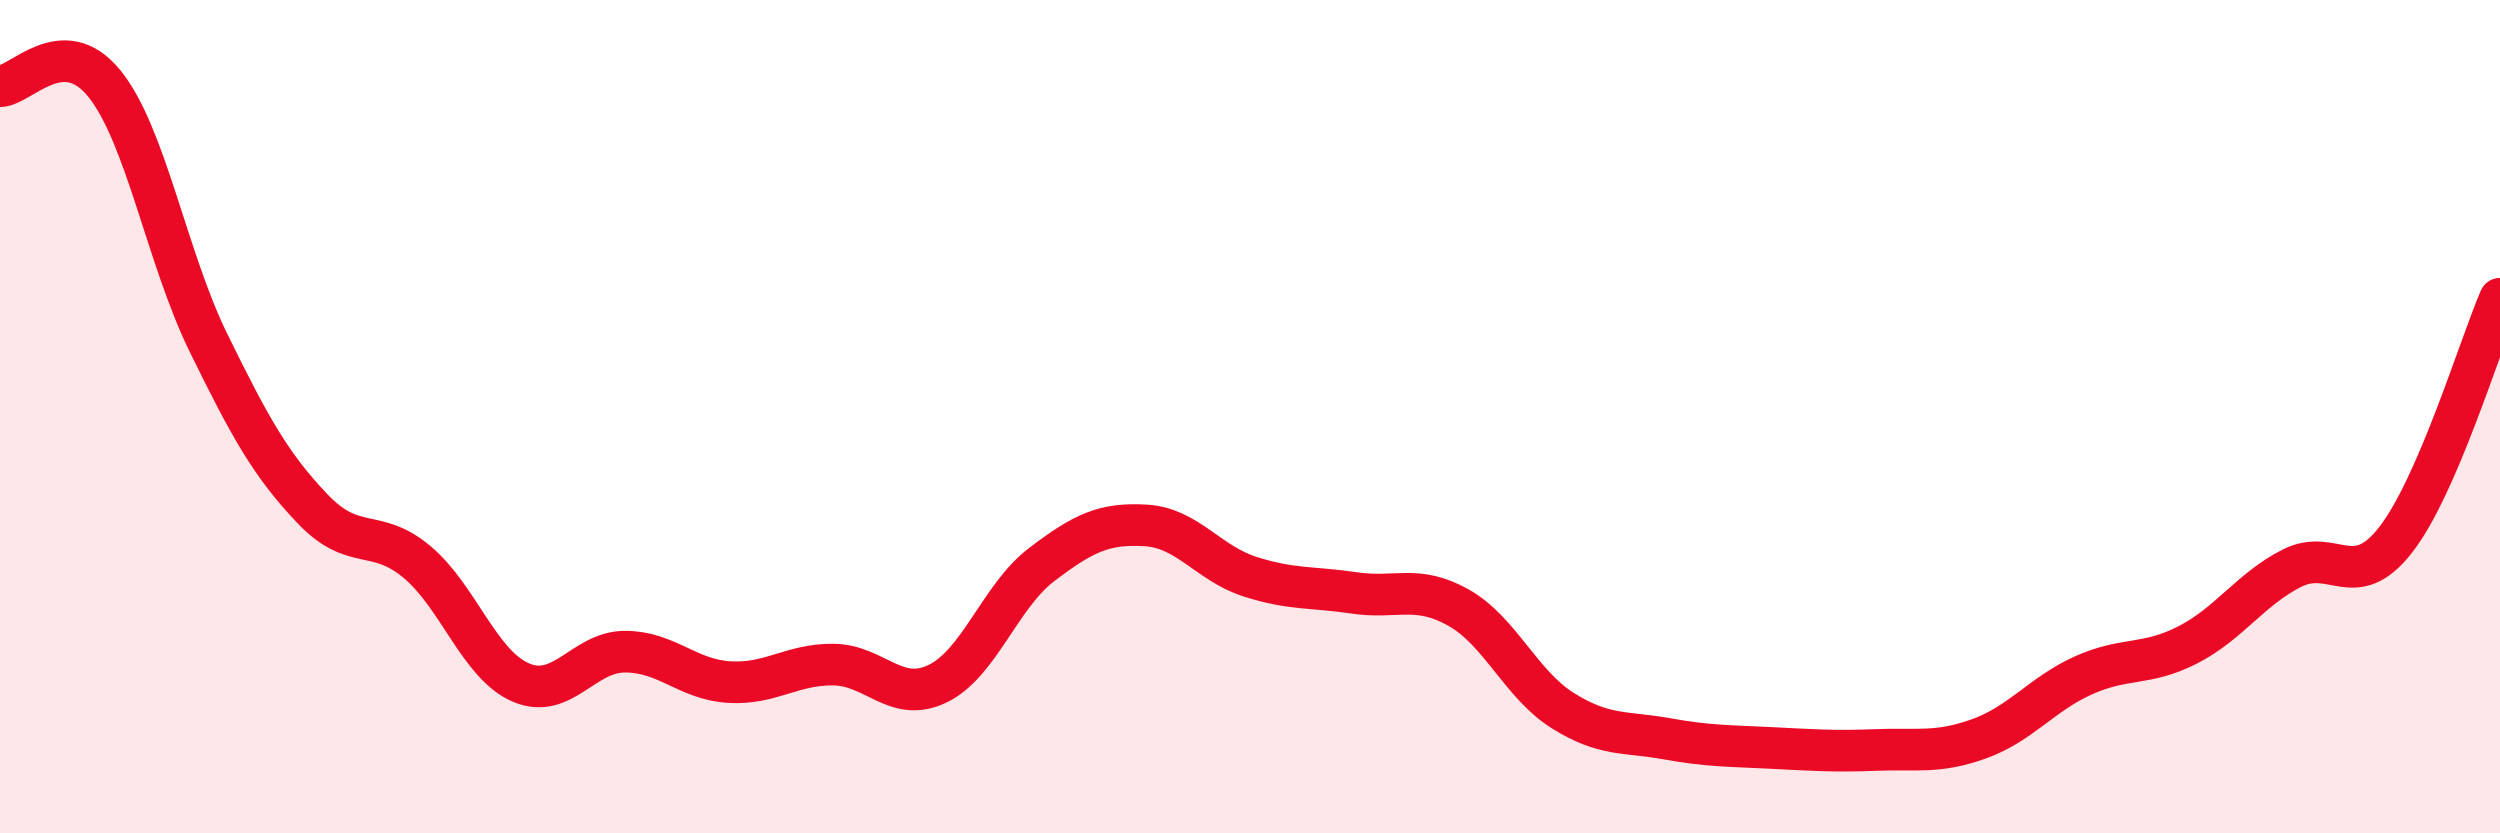
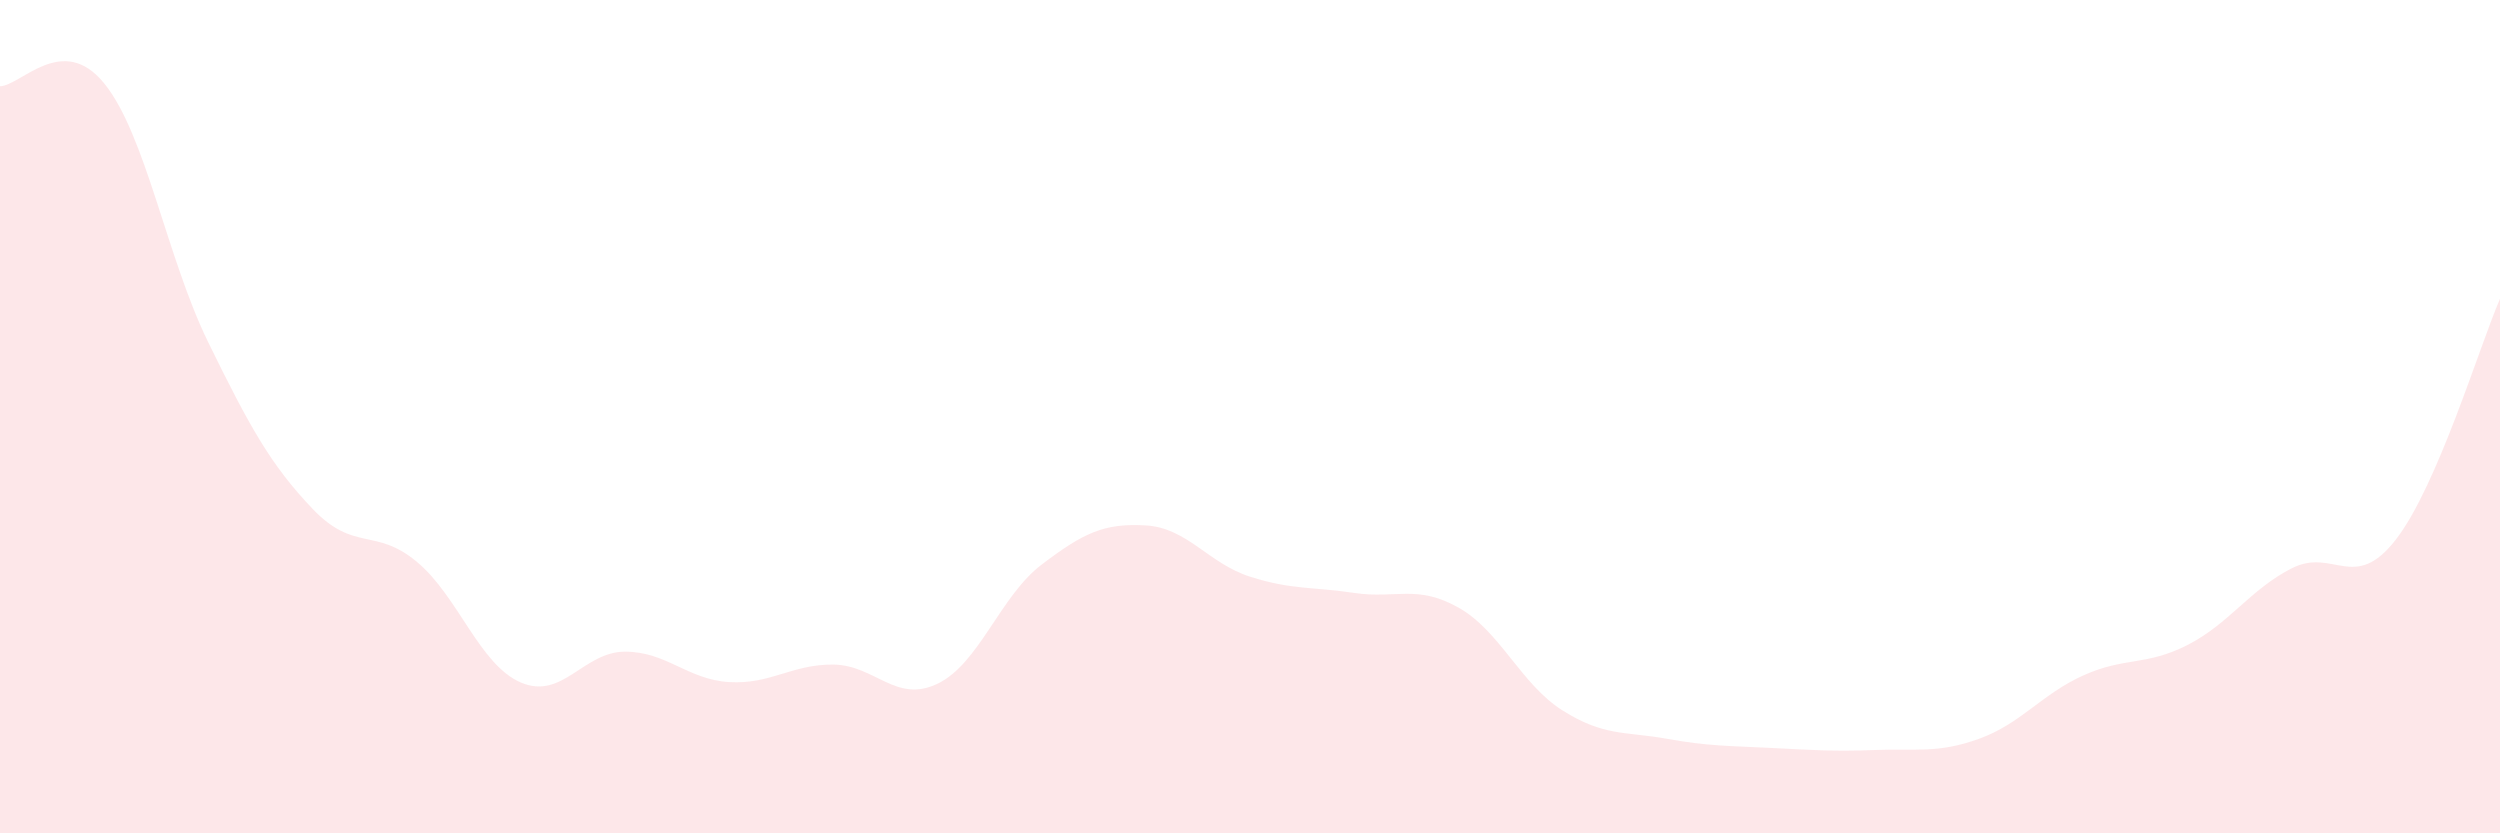
<svg xmlns="http://www.w3.org/2000/svg" width="60" height="20" viewBox="0 0 60 20">
  <path d="M 0,2.07 C 0.5,2.06 1.5,0.77 2.5,2 C 3.5,3.23 4,6.18 5,8.22 C 6,10.26 6.5,11.16 7.5,12.21 C 8.5,13.26 9,12.65 10,13.48 C 11,14.31 11.5,15.95 12.5,16.38 C 13.5,16.81 14,15.64 15,15.64 C 16,15.64 16.5,16.31 17.5,16.37 C 18.5,16.43 19,15.94 20,15.95 C 21,15.96 21.5,16.89 22.5,16.41 C 23.5,15.93 24,14.31 25,13.55 C 26,12.79 26.5,12.55 27.5,12.61 C 28.5,12.67 29,13.52 30,13.84 C 31,14.16 31.5,14.08 32.5,14.23 C 33.5,14.38 34,14.02 35,14.58 C 36,15.14 36.5,16.42 37.5,17.05 C 38.5,17.68 39,17.55 40,17.73 C 41,17.91 41.5,17.9 42.5,17.95 C 43.5,18 44,18.04 45,18 C 46,17.96 46.5,18.09 47.5,17.73 C 48.5,17.37 49,16.66 50,16.21 C 51,15.76 51.5,15.99 52.5,15.48 C 53.5,14.97 54,14.15 55,13.64 C 56,13.13 56.5,14.24 57.5,12.95 C 58.5,11.66 59.5,8.33 60,7.17L60 20L0 20Z" fill="#EB0A25" opacity="0.1" stroke-linecap="round" stroke-linejoin="round" />
-   <path d="M 0,2.07 C 0.5,2.06 1.5,0.77 2.5,2 C 3.5,3.23 4,6.18 5,8.22 C 6,10.26 6.5,11.16 7.5,12.21 C 8.5,13.26 9,12.65 10,13.48 C 11,14.31 11.5,15.95 12.5,16.38 C 13.5,16.81 14,15.64 15,15.64 C 16,15.64 16.5,16.31 17.5,16.37 C 18.5,16.43 19,15.94 20,15.95 C 21,15.96 21.5,16.89 22.5,16.41 C 23.5,15.93 24,14.31 25,13.55 C 26,12.79 26.5,12.55 27.5,12.61 C 28.5,12.67 29,13.52 30,13.84 C 31,14.16 31.5,14.08 32.5,14.23 C 33.5,14.38 34,14.02 35,14.58 C 36,15.14 36.5,16.42 37.5,17.05 C 38.5,17.68 39,17.55 40,17.73 C 41,17.91 41.5,17.9 42.5,17.95 C 43.5,18 44,18.04 45,18 C 46,17.96 46.5,18.09 47.5,17.73 C 48.5,17.37 49,16.66 50,16.21 C 51,15.76 51.5,15.99 52.5,15.48 C 53.5,14.97 54,14.15 55,13.64 C 56,13.13 56.5,14.24 57.5,12.95 C 58.5,11.66 59.5,8.33 60,7.17" stroke="#EB0A25" stroke-width="1" fill="none" stroke-linecap="round" stroke-linejoin="round" />
</svg>